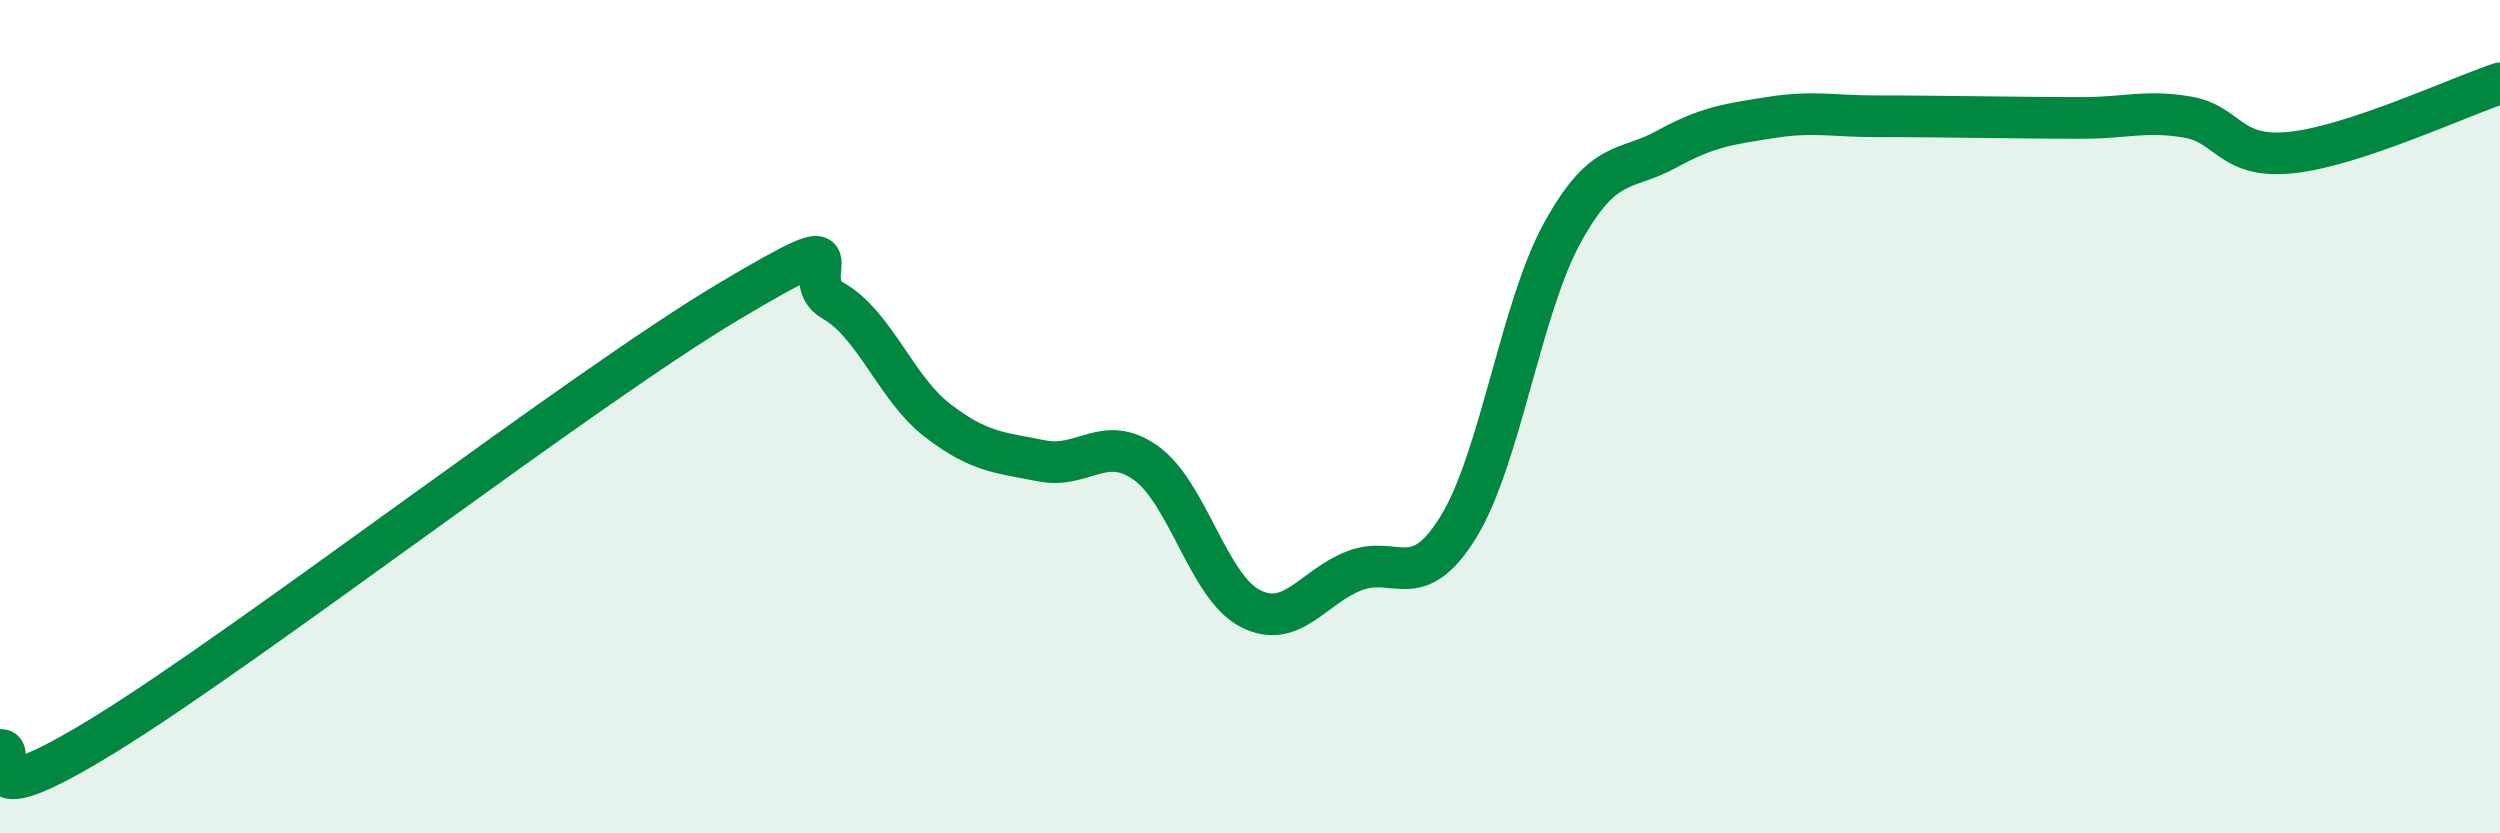
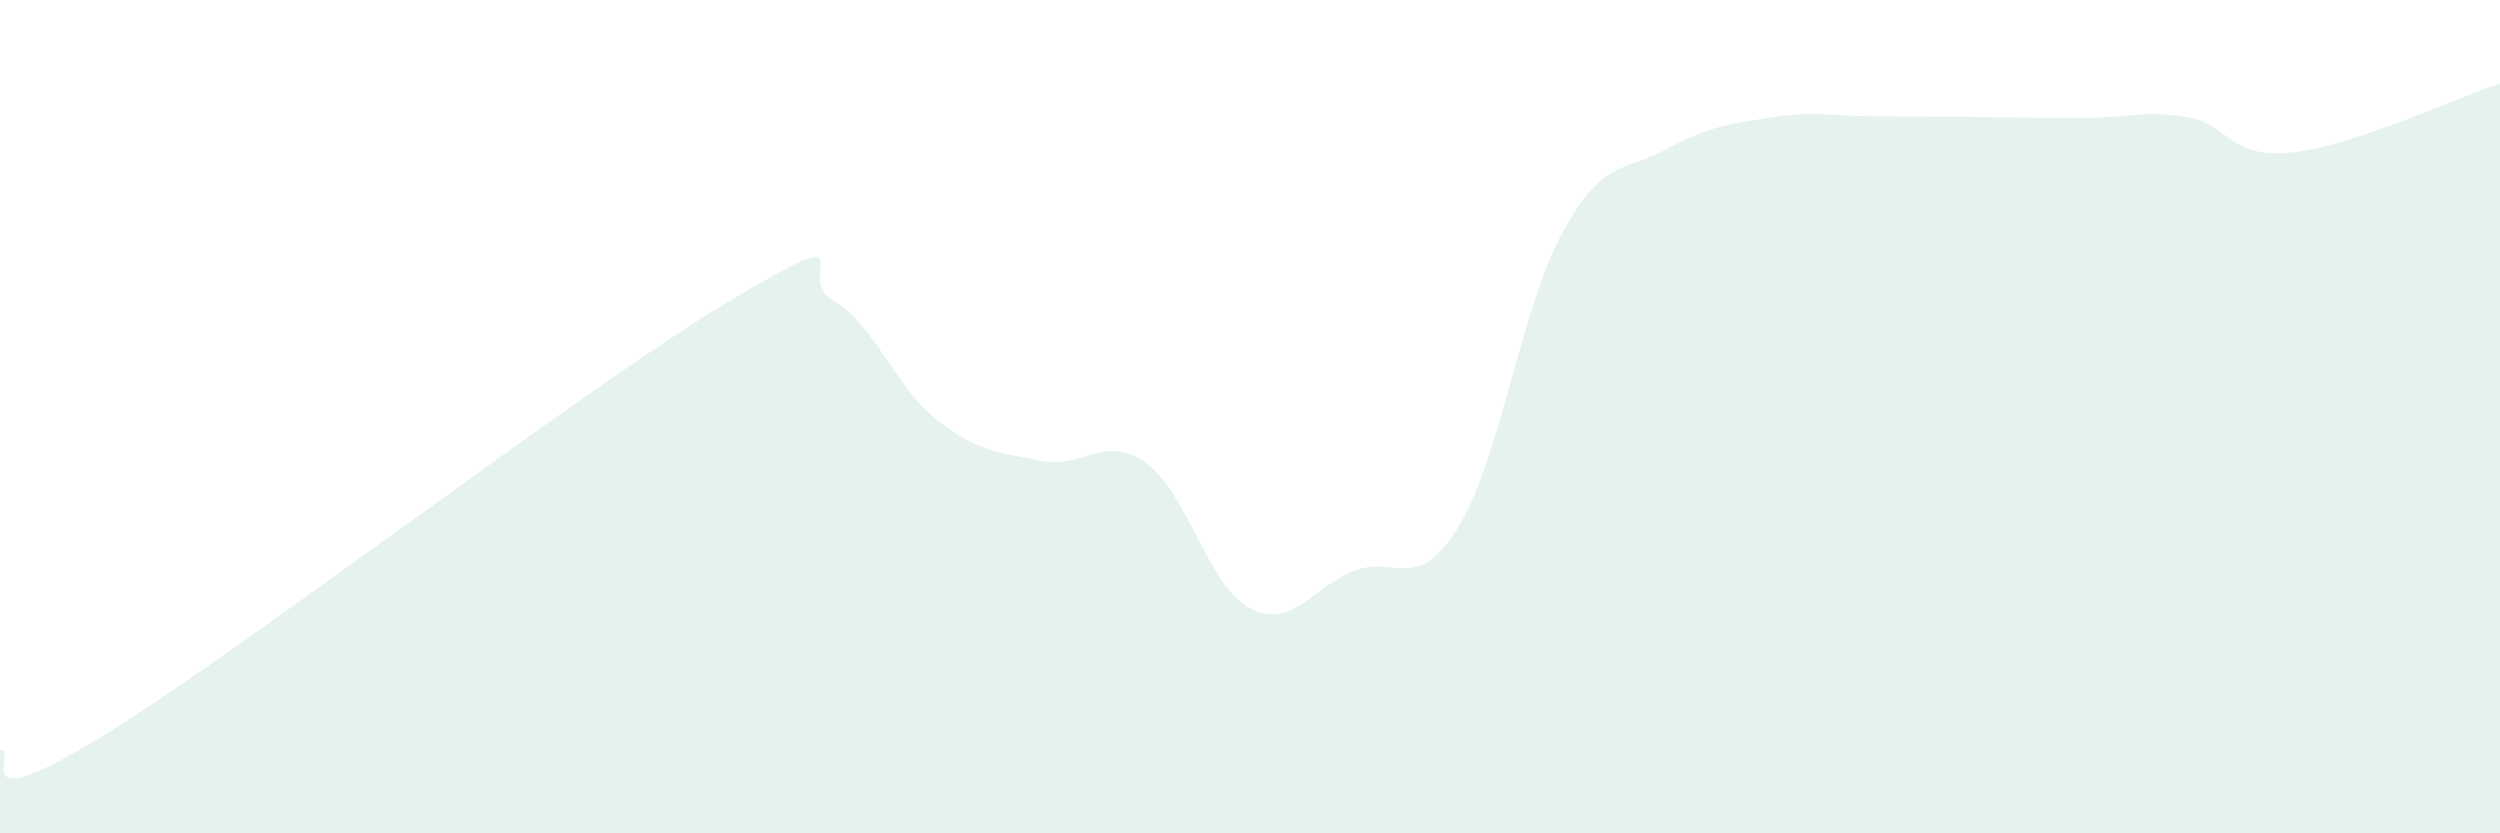
<svg xmlns="http://www.w3.org/2000/svg" width="60" height="20" viewBox="0 0 60 20">
  <path d="M 0,18 C 0.5,17.93 -1,19.79 2.5,17.64 C 6,15.49 14,9.31 17.5,7.23 C 21,5.15 19,6.65 20,7.22 C 21,7.79 21.5,9.32 22.5,10.09 C 23.5,10.86 24,10.86 25,11.06 C 26,11.26 26.5,10.4 27.5,11.11 C 28.5,11.82 29,14.08 30,14.6 C 31,15.12 31.5,14.09 32.5,13.7 C 33.5,13.31 34,14.27 35,12.65 C 36,11.03 36.5,7.39 37.5,5.58 C 38.5,3.77 39,4.13 40,3.58 C 41,3.03 41.5,2.98 42.5,2.82 C 43.5,2.66 44,2.79 45,2.79 C 46,2.79 46.5,2.8 47.5,2.81 C 48.5,2.82 49,2.83 50,2.83 C 51,2.83 51.5,2.64 52.5,2.81 C 53.5,2.98 53.5,3.82 55,3.66 C 56.5,3.5 59,2.33 60,2L60 20L0 20Z" fill="#008740" opacity="0.1" stroke-linecap="round" stroke-linejoin="round" />
-   <path d="M 0,18 C 0.5,17.93 -1,19.79 2.5,17.64 C 6,15.49 14,9.31 17.5,7.23 C 21,5.15 19,6.65 20,7.22 C 21,7.79 21.5,9.32 22.5,10.09 C 23.5,10.86 24,10.86 25,11.06 C 26,11.26 26.5,10.4 27.5,11.11 C 28.5,11.82 29,14.08 30,14.6 C 31,15.12 31.5,14.09 32.5,13.7 C 33.5,13.31 34,14.27 35,12.65 C 36,11.03 36.5,7.39 37.5,5.58 C 38.5,3.77 39,4.13 40,3.58 C 41,3.03 41.5,2.98 42.5,2.82 C 43.5,2.66 44,2.79 45,2.79 C 46,2.79 46.5,2.8 47.5,2.81 C 48.5,2.82 49,2.83 50,2.83 C 51,2.83 51.5,2.64 52.5,2.81 C 53.5,2.98 53.5,3.82 55,3.66 C 56.5,3.5 59,2.33 60,2" stroke="#008740" stroke-width="1" fill="none" stroke-linecap="round" stroke-linejoin="round" />
</svg>